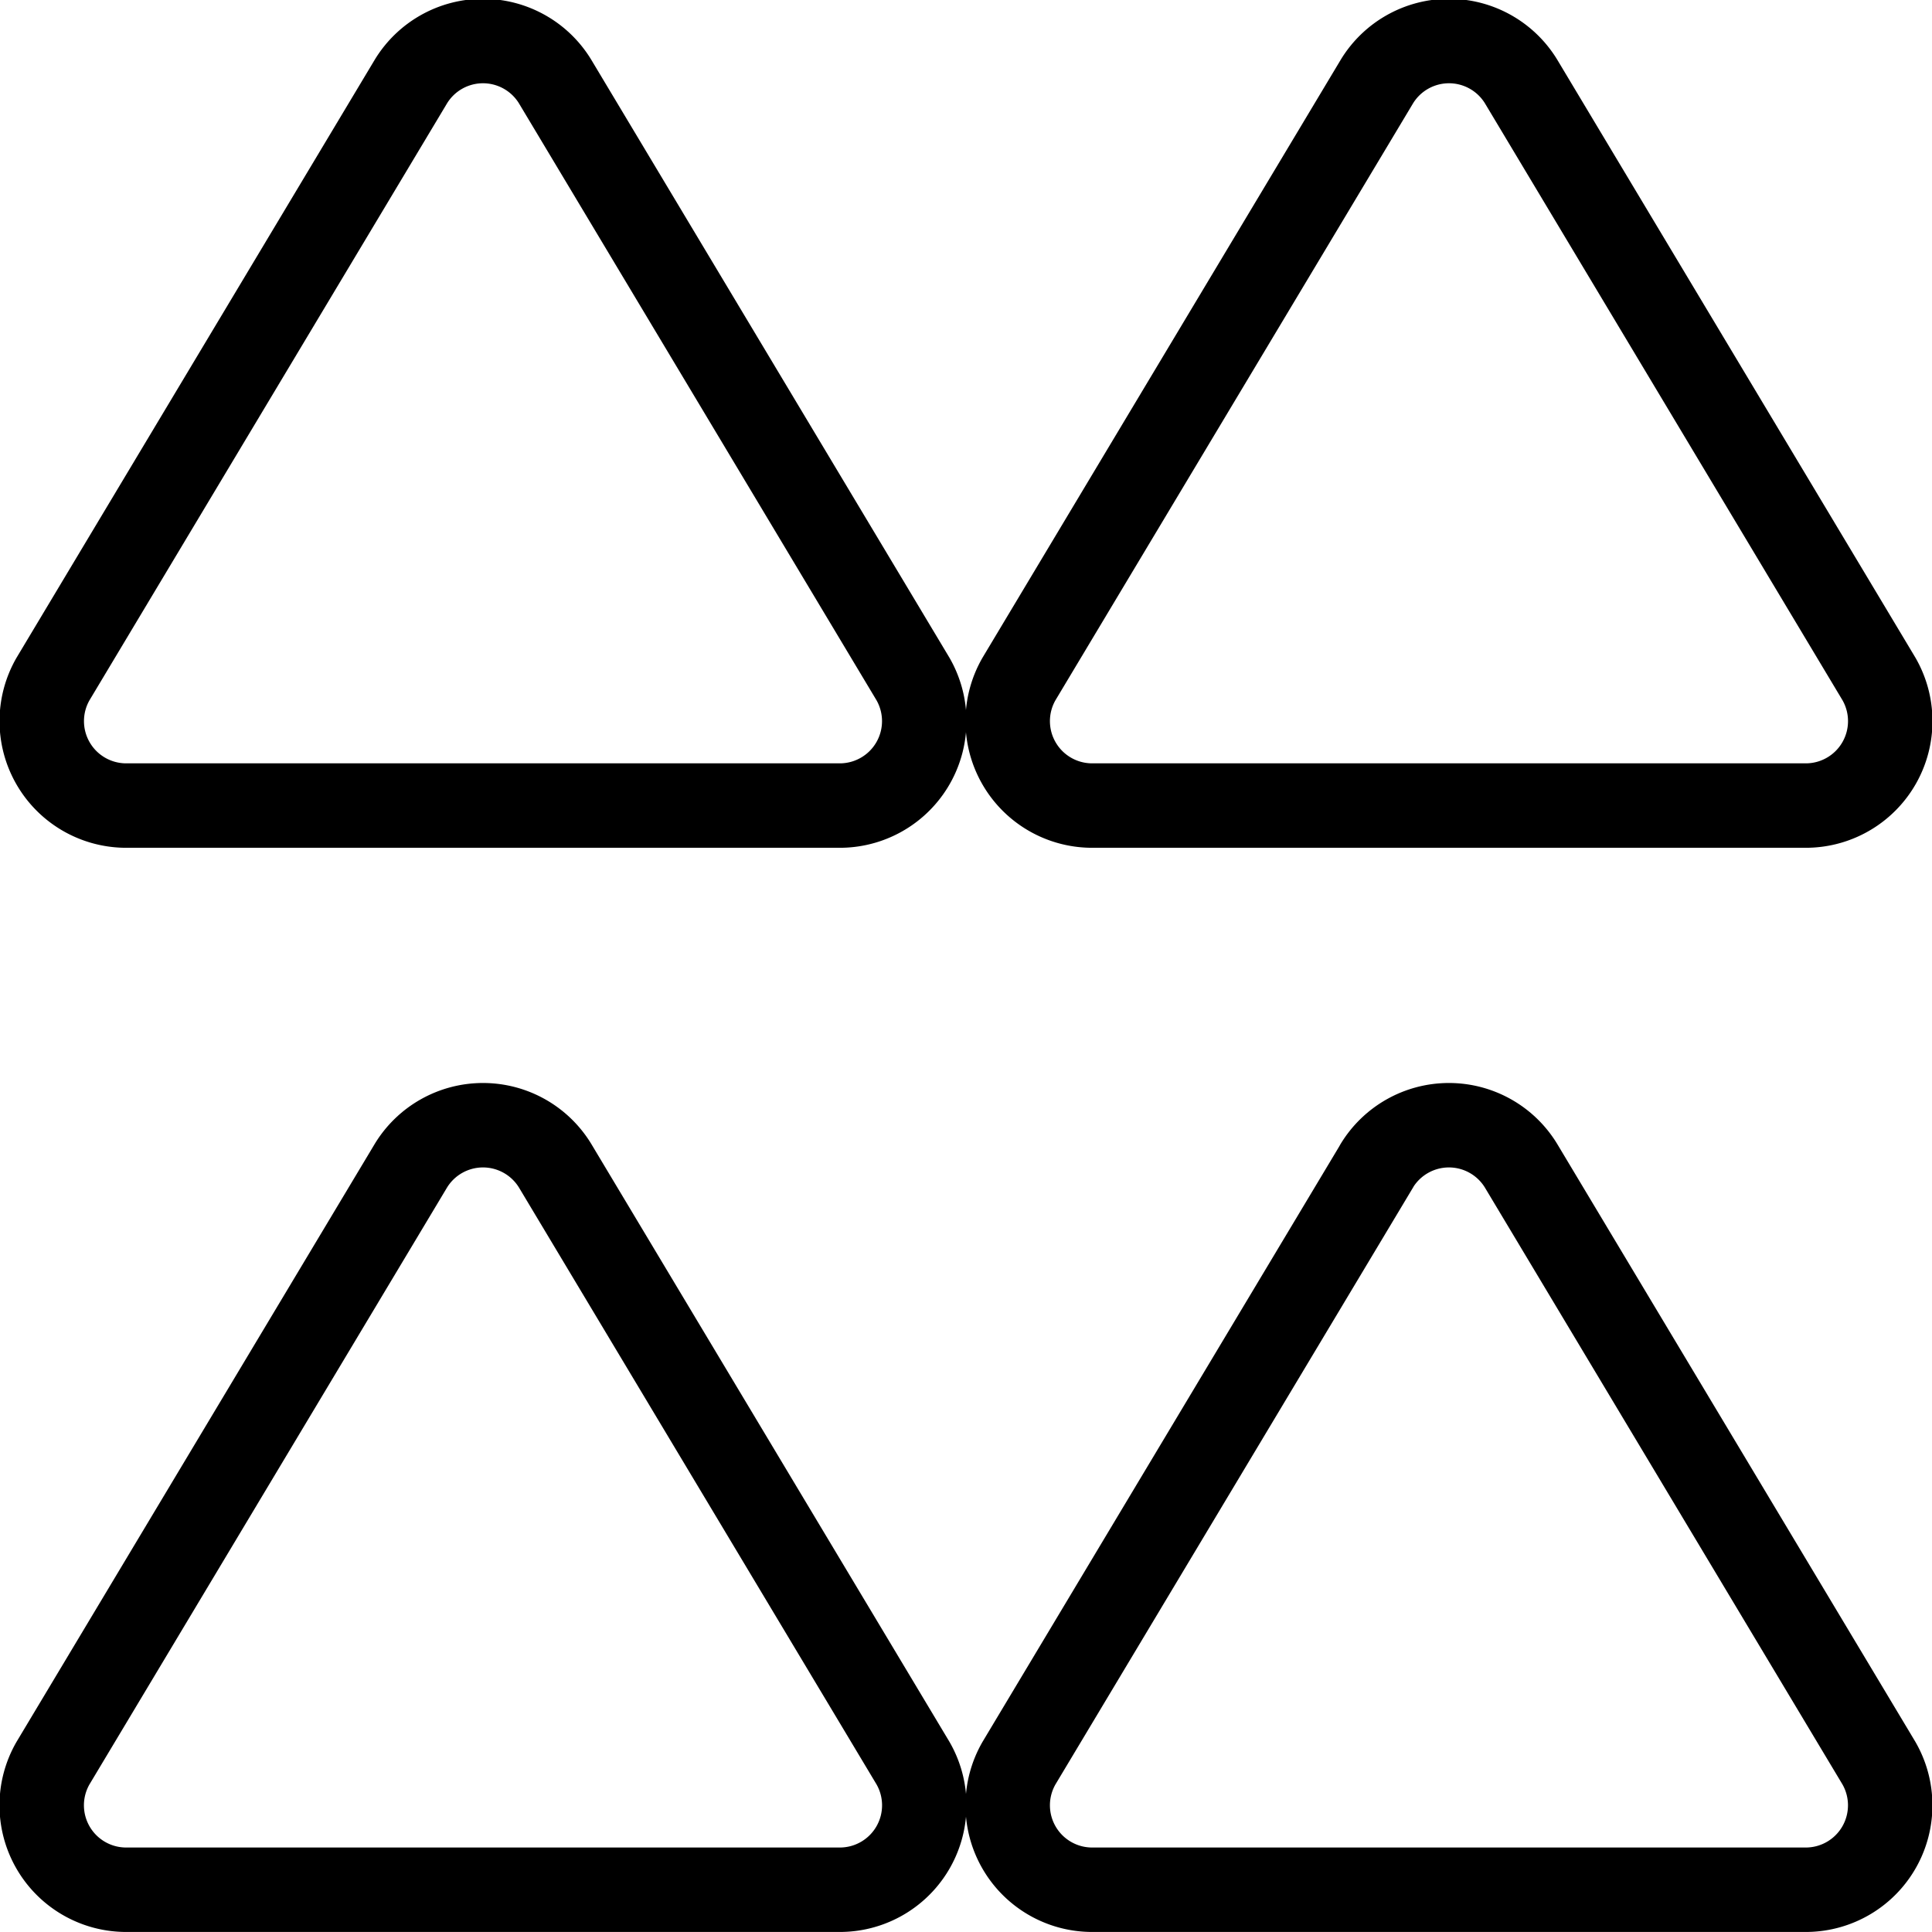
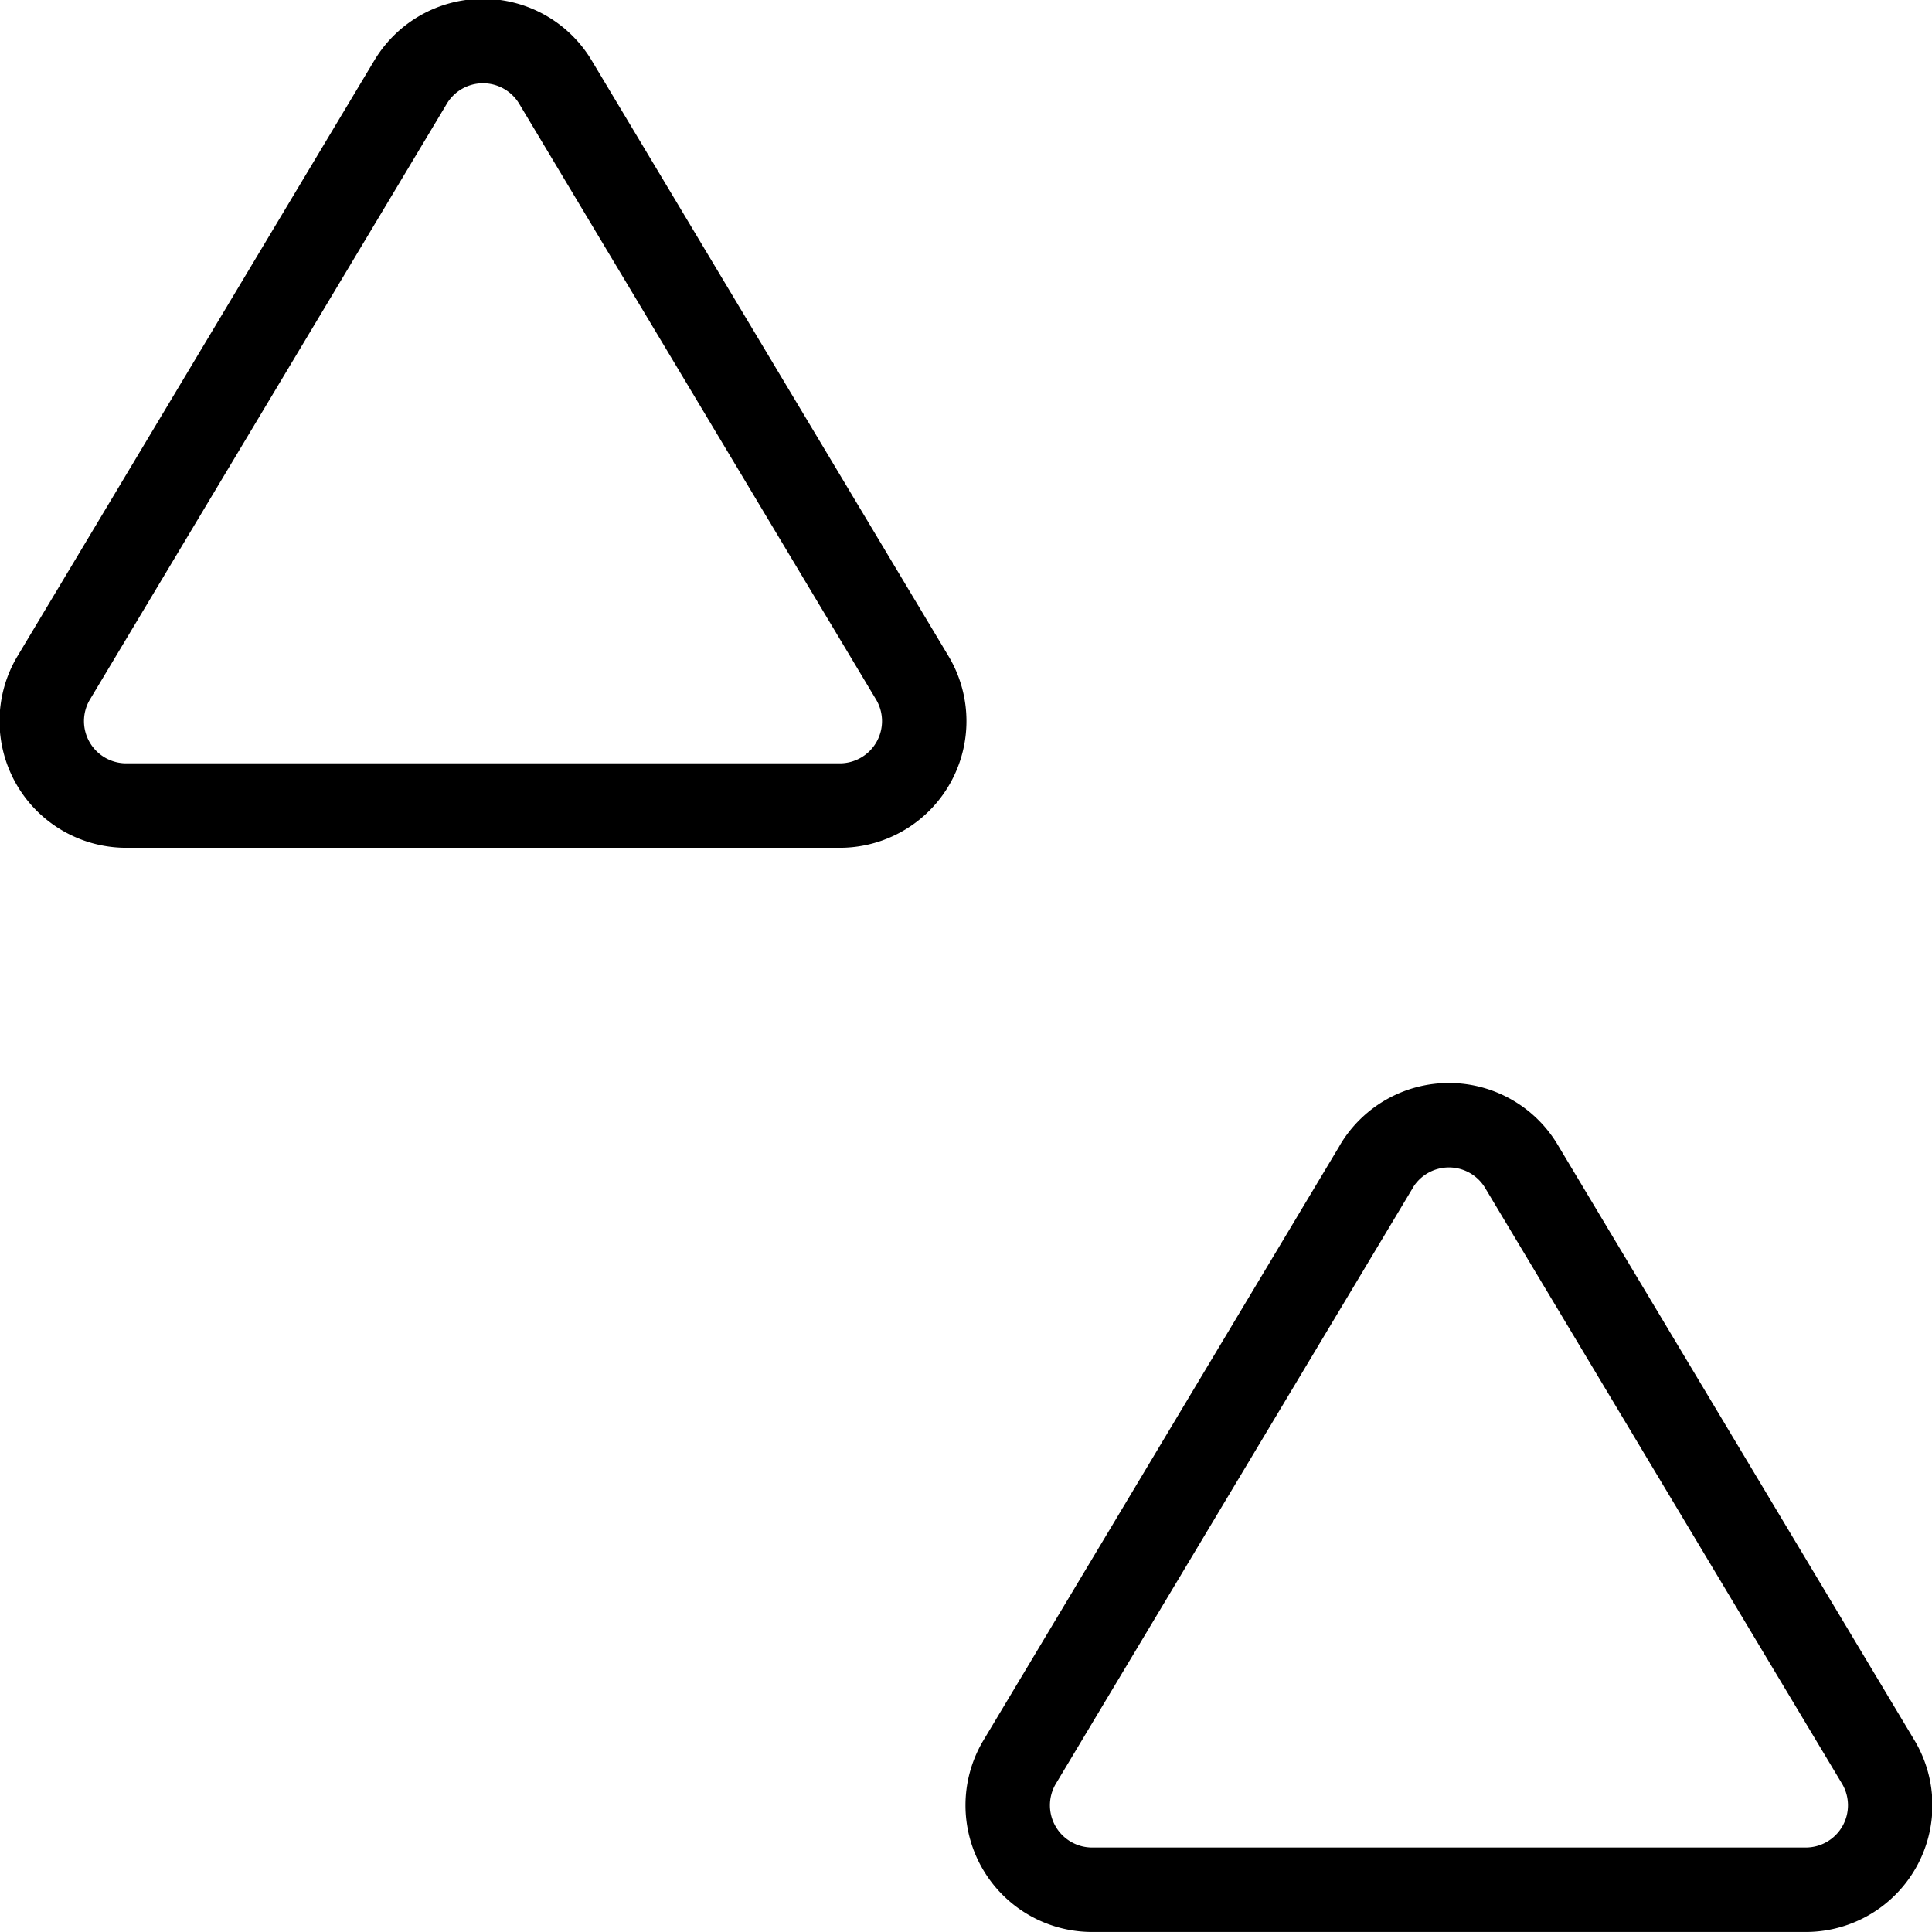
<svg xmlns="http://www.w3.org/2000/svg" xmlns:ns1="http://sodipodi.sourceforge.net/DTD/sodipodi-0.dtd" xmlns:ns2="http://www.inkscape.org/namespaces/inkscape" width="24" height="24" viewBox="0 0 24 24" fill="none" stroke="currentColor" stroke-width="2" stroke-linecap="round" stroke-linejoin="round" class="feather feather-triangle" version="1.1" id="svg1" ns1:docname="triangle.svg" ns2:export-filename="four_triangles.svg" ns2:export-xdpi="96" ns2:export-ydpi="96">
  <defs id="defs1" />
  <ns1:namedview id="namedview1" pagecolor="#ffffff" bordercolor="#000000" borderopacity="0.25" ns2:showpageshadow="2" ns2:pageopacity="0.0" ns2:pagecheckerboard="0" ns2:deskcolor="#d1d1d1">
    <ns2:page x="0" y="0" width="24" height="24" id="page2" margin="0" bleed="0" />
  </ns1:namedview>
  <path d="M 5.103,1.015 0.659,8.434 A 1.049,1.049 0 0 0 1.556,10.007 H 10.444 A 1.049,1.049 0 0 0 11.341,8.434 L 6.897,1.015 a 1.049,1.049 0 0 0 -1.794,0 z" id="path1" style="stroke-width:1.049" />
-   <path d="m 17.103,1.015 -4.444,7.418 a 1.049,1.049 0 0 0 0.897,1.574 h 8.887 A 1.049,1.049 0 0 0 23.341,8.434 L 18.897,1.015 a 1.049,1.049 0 0 0 -1.794,0 z" id="path2" style="stroke-width:1.049" />
  <path d="m 17.103,14.483 -4.444,7.418 a 1.049,1.049 0 0 0 0.897,1.574 h 8.887 a 1.049,1.049 0 0 0 0.897,-1.574 l -4.444,-7.418 a 1.049,1.049 0 0 0 -1.794,0 z" id="path3" style="stroke-width:1.049" />
-   <path d="M 5.103,14.483 0.659,21.901 A 1.049,1.049 0 0 0 1.556,23.475 H 10.444 A 1.049,1.049 0 0 0 11.341,21.901 L 6.897,14.483 a 1.049,1.049 0 0 0 -1.794,0 z" id="path4" style="stroke-width:1.049" />
</svg>